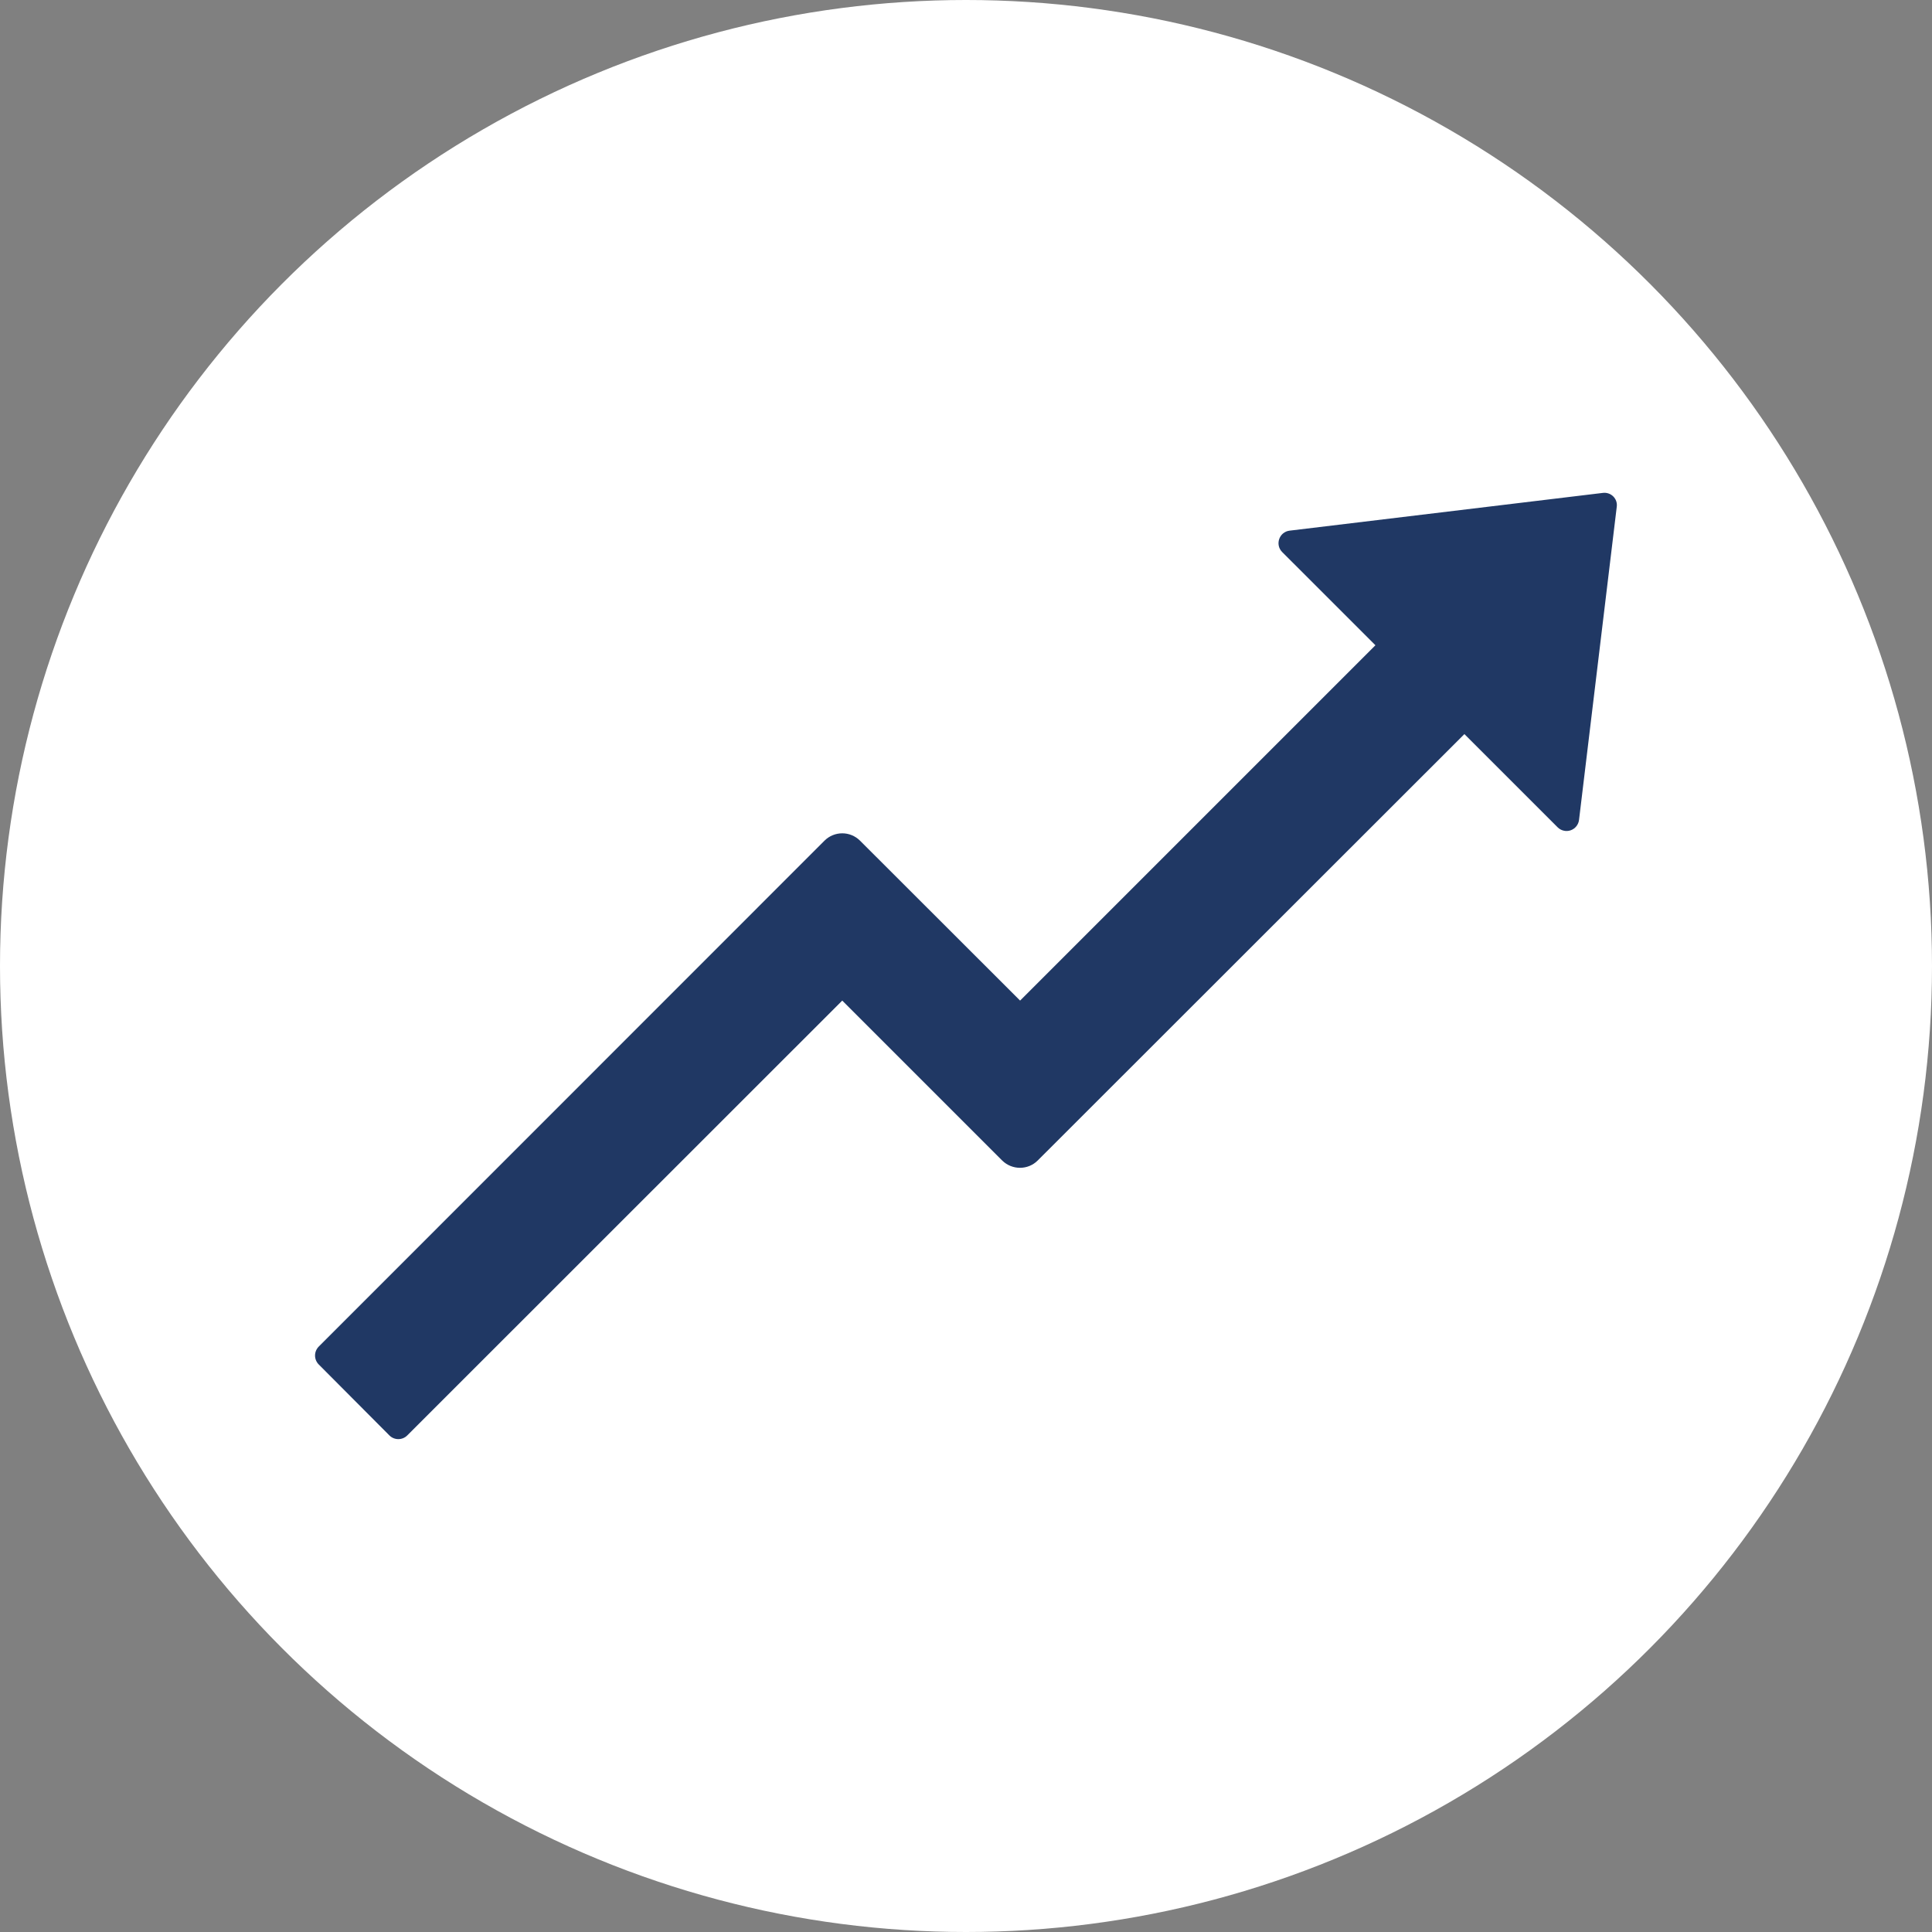
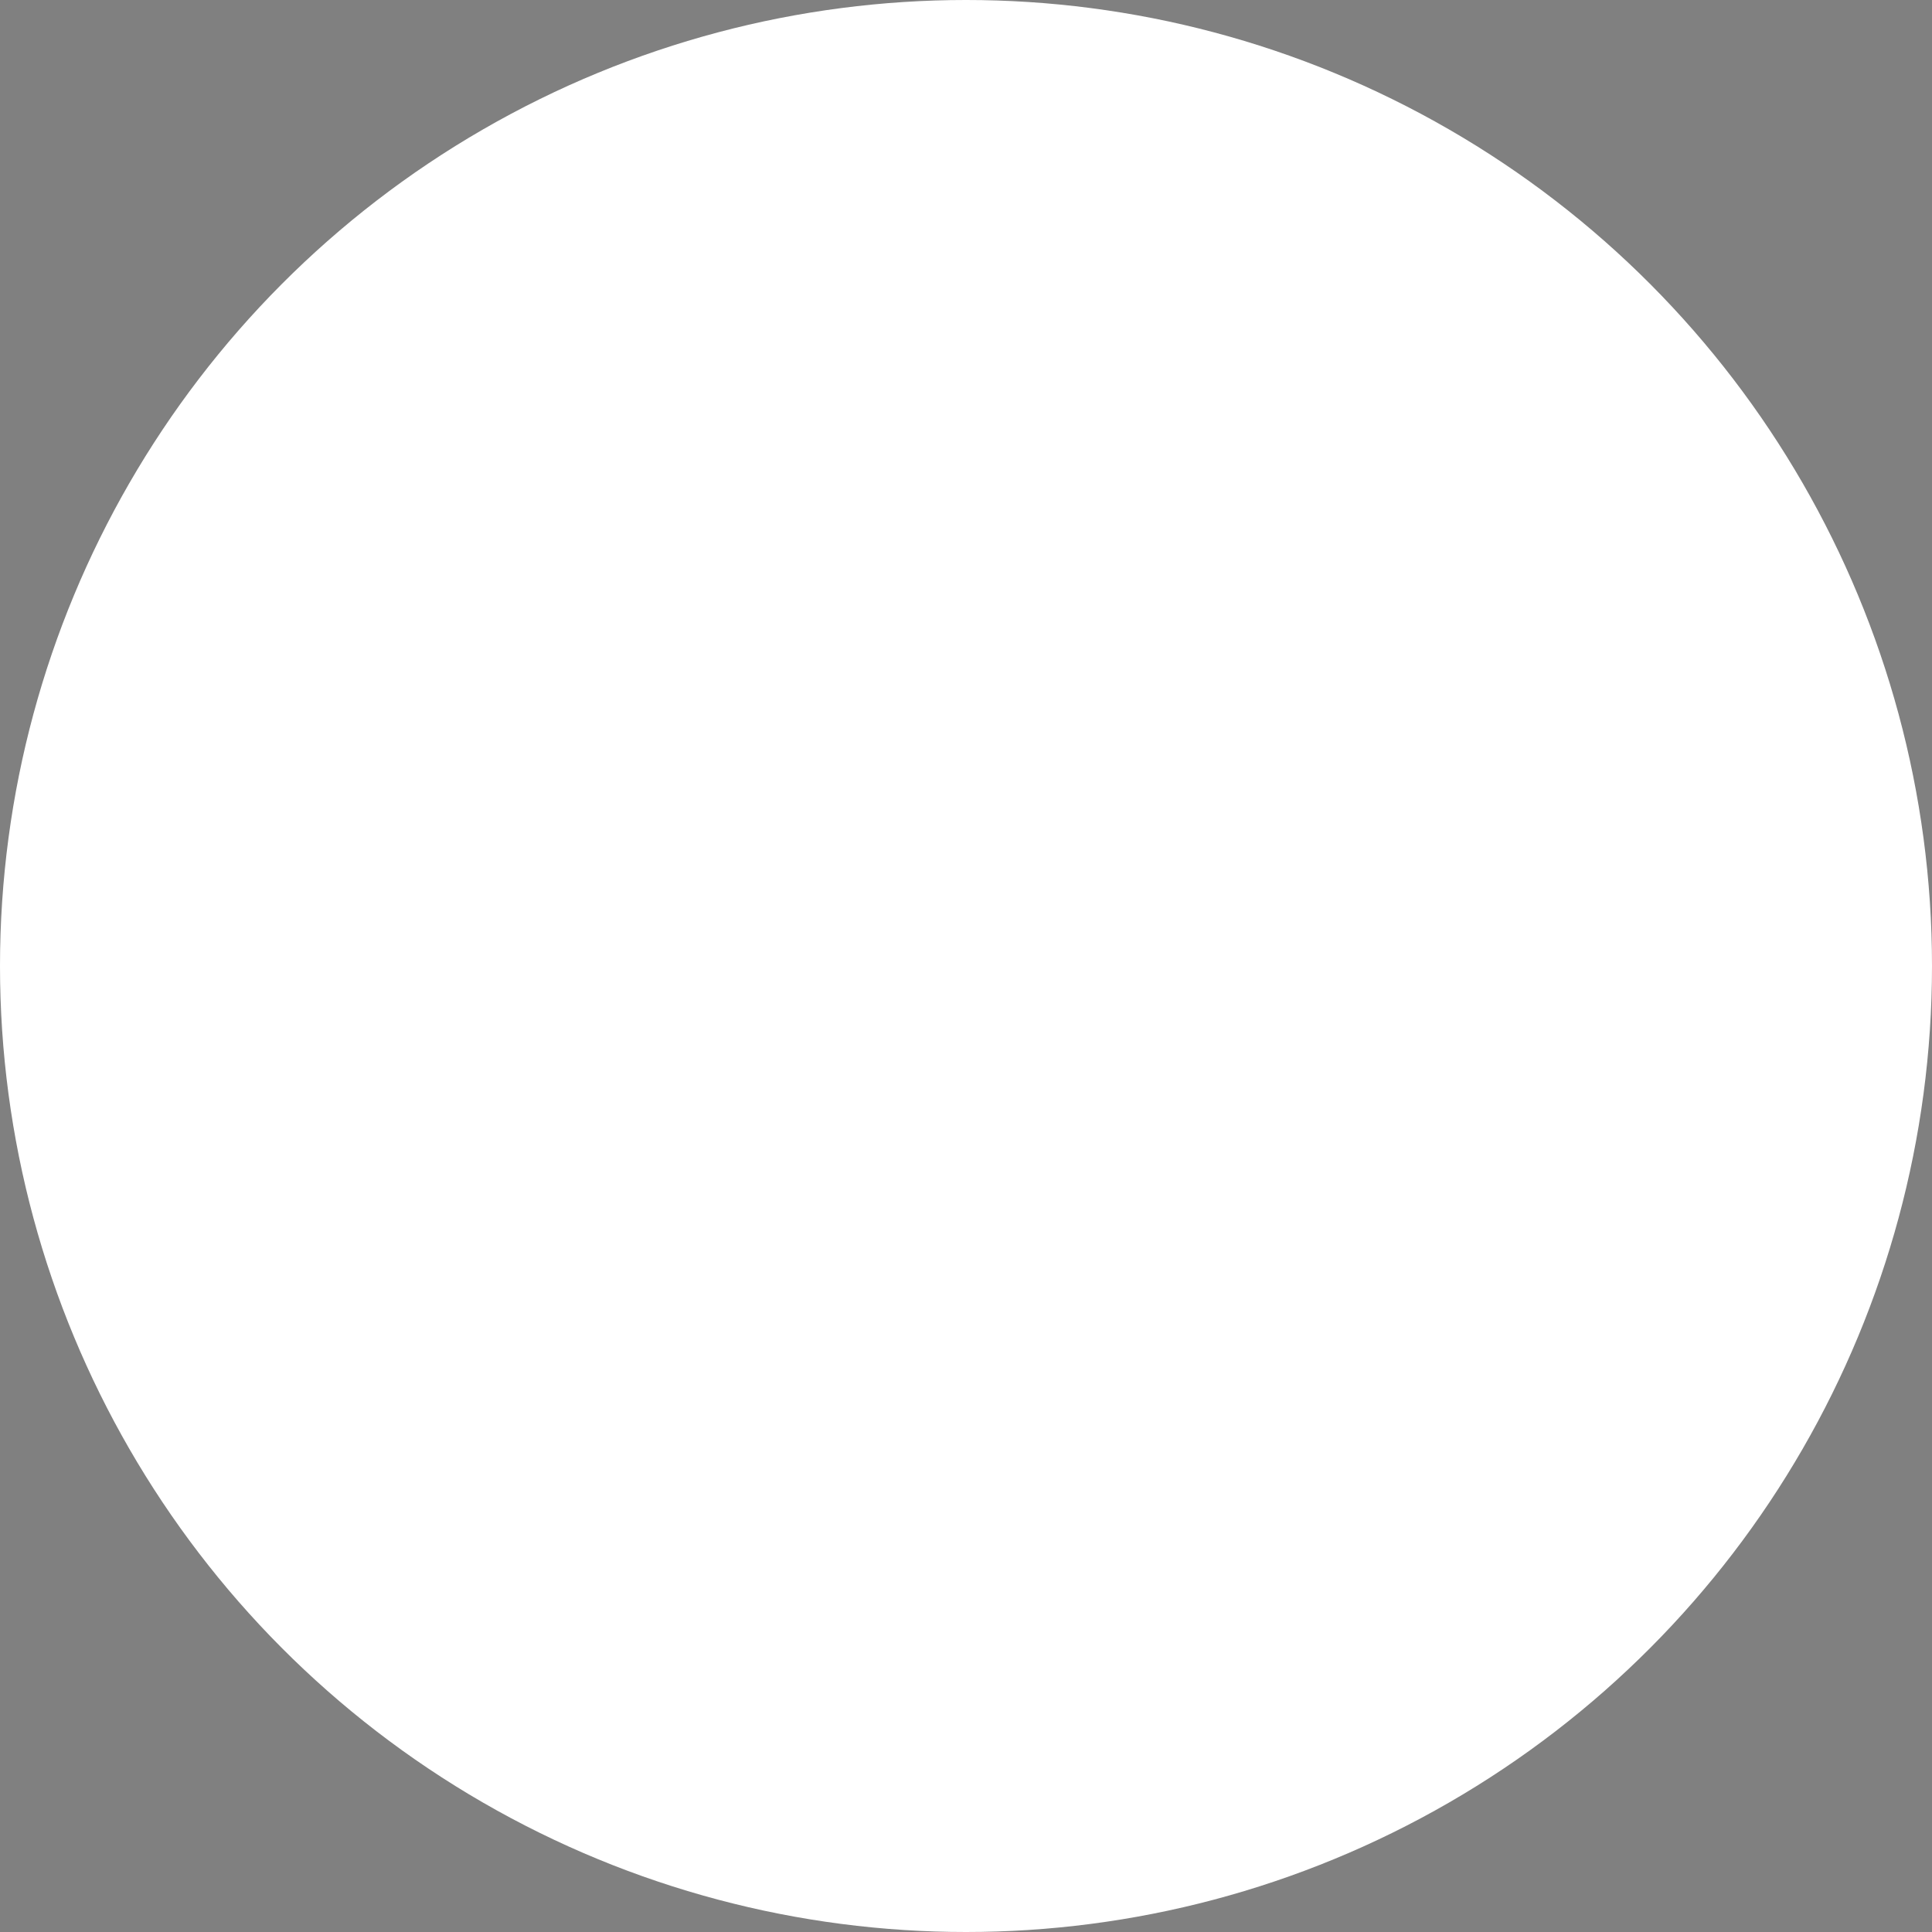
<svg xmlns="http://www.w3.org/2000/svg" width="60" height="60" viewBox="0 0 60 60" fill="none">
  <rect x="0" y="0" width="60" height="60" fill="#808080" stroke="none" />
  <circle cx="30" cy="30" r="30" fill="white" />
-   <path d="M49.775 15.308L40.049 16.48C39.727 16.519 39.59 16.914 39.819 17.144L42.715 20.039L31.68 31.074L26.709 26.108C26.401 25.801 25.908 25.806 25.605 26.108L9.897 41.821C9.825 41.895 9.784 41.994 9.784 42.097C9.784 42.2 9.825 42.3 9.897 42.373L12.095 44.58C12.246 44.731 12.495 44.731 12.646 44.58L26.157 31.074L31.123 36.04C31.431 36.343 31.924 36.343 32.227 36.04L45.478 22.798L48.374 25.693C48.426 25.745 48.491 25.781 48.563 25.797C48.634 25.814 48.708 25.81 48.778 25.786C48.847 25.762 48.908 25.719 48.954 25.662C49 25.605 49.029 25.537 49.038 25.464L50.21 15.737C50.244 15.488 50.029 15.274 49.775 15.308Z" fill="#203864" />
</svg>